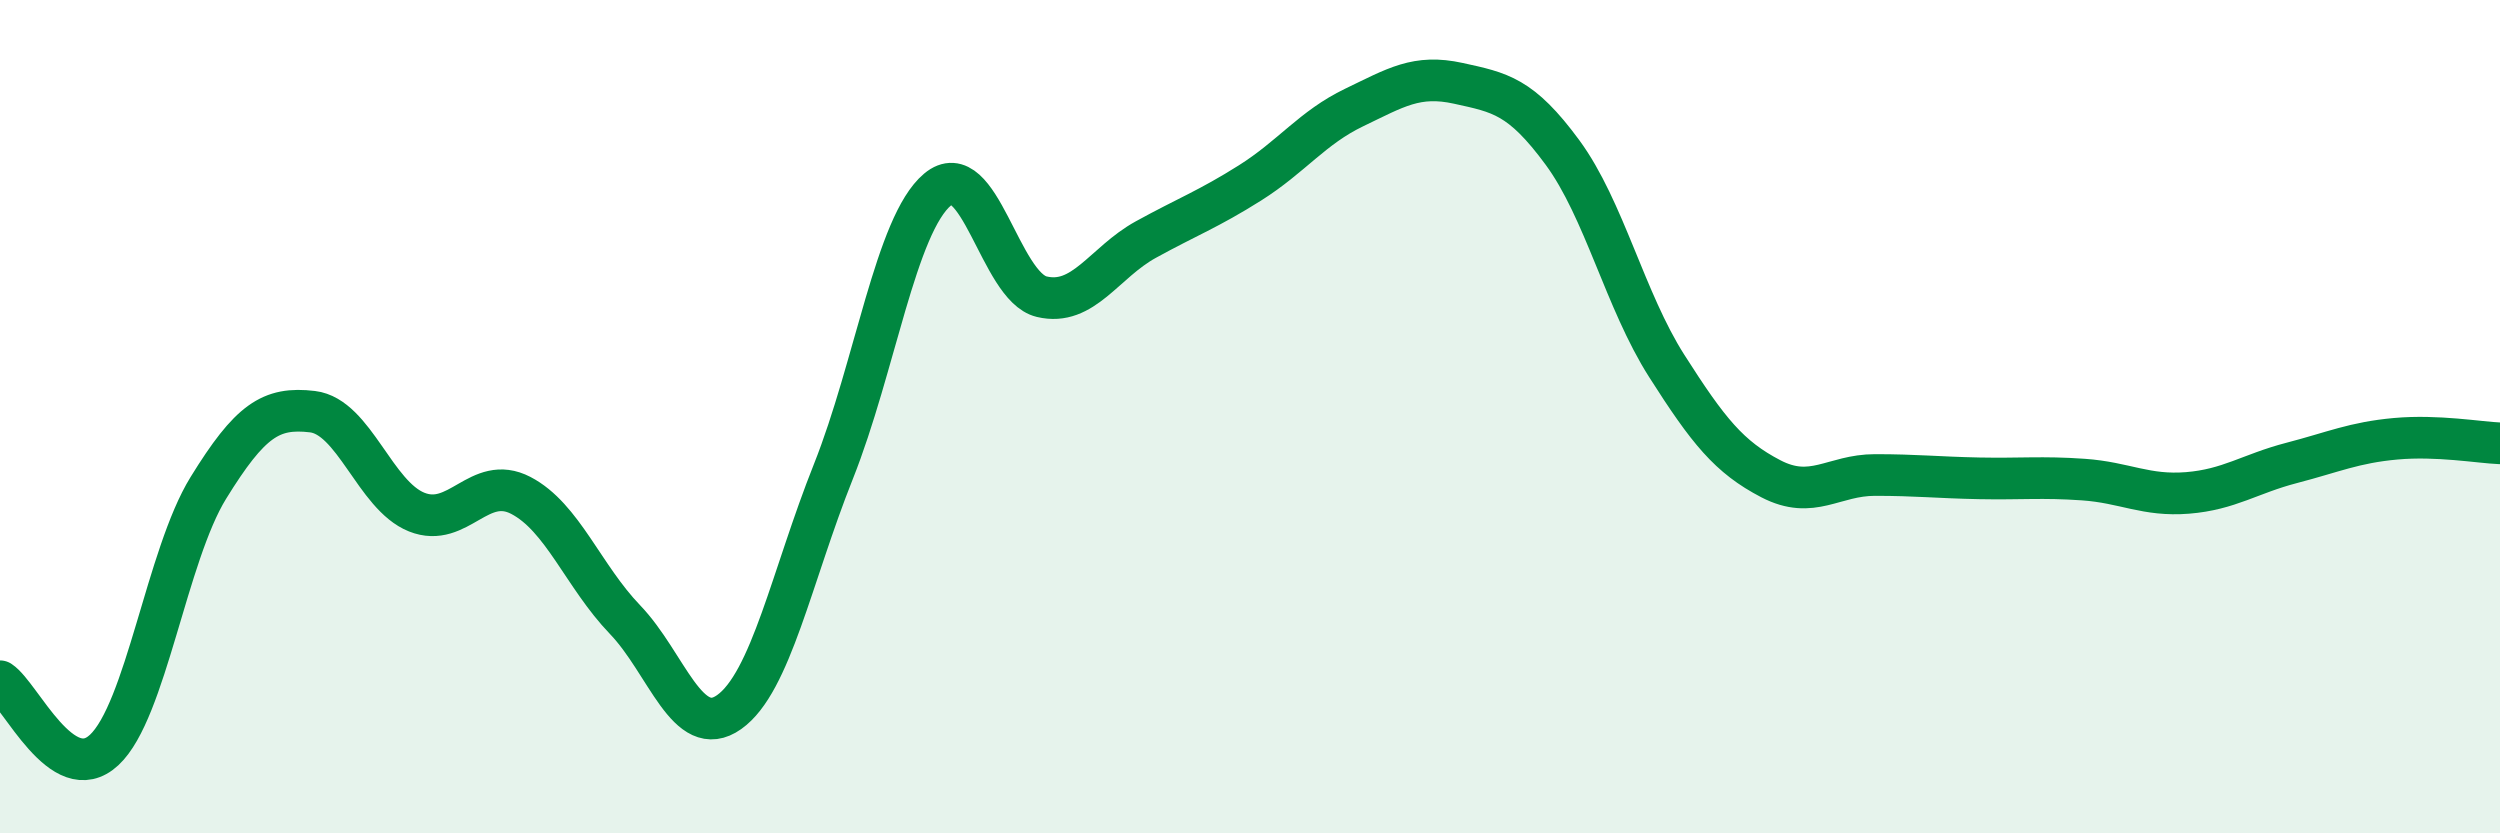
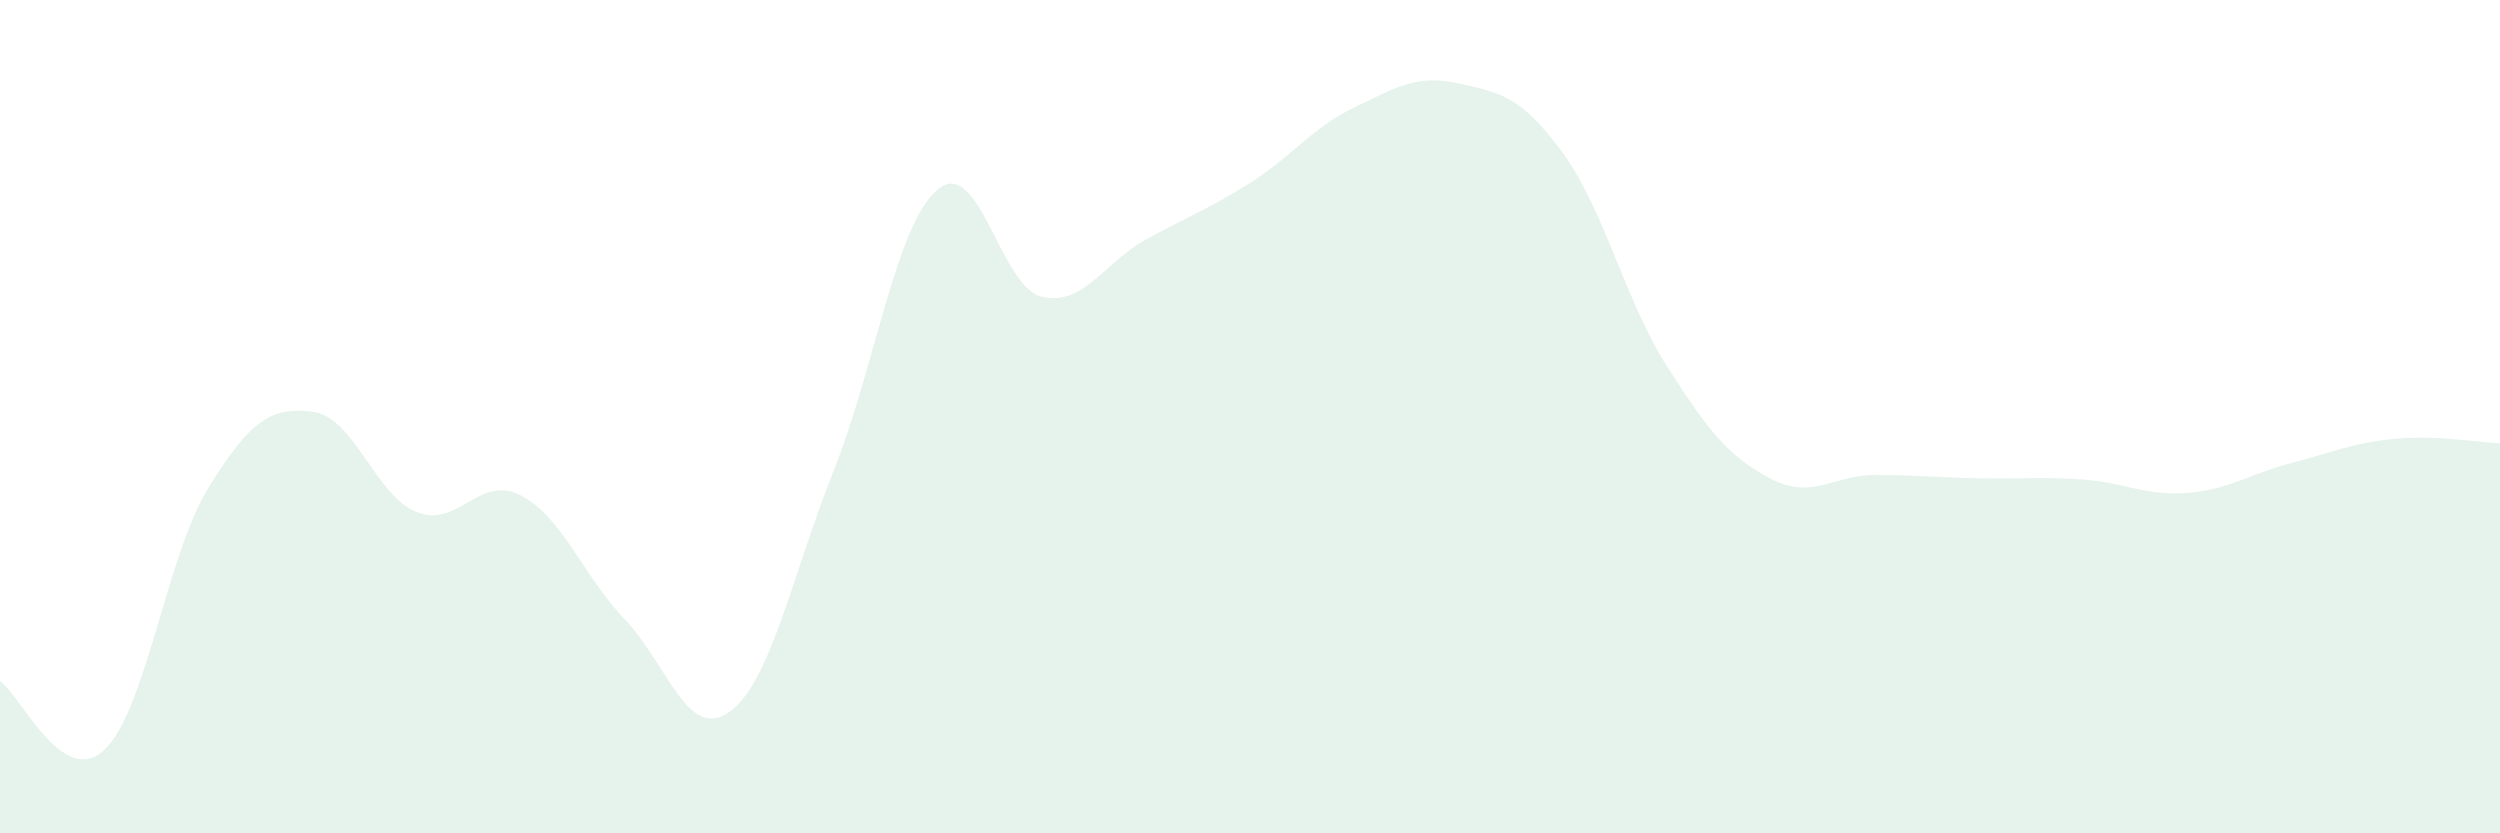
<svg xmlns="http://www.w3.org/2000/svg" width="60" height="20" viewBox="0 0 60 20">
  <path d="M 0,16.35 C 0.5,16.68 1.5,18.93 2.5,18 C 3.5,17.07 4,13.33 5,11.71 C 6,10.09 6.5,9.76 7.5,9.88 C 8.5,10 9,11.89 10,12.29 C 11,12.69 11.5,11.37 12.5,11.89 C 13.5,12.41 14,13.83 15,14.87 C 16,15.91 16.5,17.8 17.5,17.09 C 18.5,16.38 19,13.83 20,11.32 C 21,8.81 21.5,5.39 22.5,4.55 C 23.5,3.71 24,6.88 25,7.12 C 26,7.36 26.5,6.3 27.5,5.75 C 28.5,5.2 29,5.02 30,4.39 C 31,3.76 31.5,3.06 32.5,2.58 C 33.5,2.1 34,1.78 35,2 C 36,2.22 36.5,2.3 37.5,3.66 C 38.5,5.02 39,7.21 40,8.78 C 41,10.35 41.5,10.97 42.5,11.49 C 43.5,12.01 44,11.4 45,11.4 C 46,11.4 46.5,11.46 47.5,11.48 C 48.5,11.5 49,11.44 50,11.51 C 51,11.58 51.5,11.91 52.5,11.83 C 53.5,11.75 54,11.37 55,11.11 C 56,10.85 56.5,10.62 57.5,10.53 C 58.5,10.44 59.5,10.62 60,10.64L60 20L0 20Z" fill="#008740" opacity="0.1" stroke-linecap="round" stroke-linejoin="round" />
-   <path d="M 0,16.35 C 0.5,16.68 1.5,18.93 2.5,18 C 3.5,17.07 4,13.33 5,11.71 C 6,10.09 6.5,9.76 7.5,9.88 C 8.5,10 9,11.89 10,12.29 C 11,12.69 11.5,11.37 12.5,11.89 C 13.5,12.41 14,13.83 15,14.87 C 16,15.91 16.5,17.8 17.5,17.09 C 18.5,16.38 19,13.83 20,11.32 C 21,8.81 21.5,5.39 22.5,4.55 C 23.5,3.71 24,6.88 25,7.12 C 26,7.36 26.5,6.3 27.5,5.75 C 28.5,5.2 29,5.02 30,4.39 C 31,3.76 31.5,3.06 32.5,2.58 C 33.5,2.1 34,1.78 35,2 C 36,2.22 36.5,2.3 37.5,3.66 C 38.5,5.02 39,7.21 40,8.78 C 41,10.35 41.5,10.97 42.5,11.49 C 43.5,12.01 44,11.4 45,11.4 C 46,11.4 46.5,11.46 47.5,11.48 C 48.5,11.5 49,11.44 50,11.51 C 51,11.58 51.5,11.91 52.5,11.83 C 53.5,11.75 54,11.37 55,11.11 C 56,10.85 56.5,10.62 57.5,10.53 C 58.5,10.44 59.5,10.62 60,10.64" stroke="#008740" stroke-width="1" fill="none" stroke-linecap="round" stroke-linejoin="round" />
</svg>